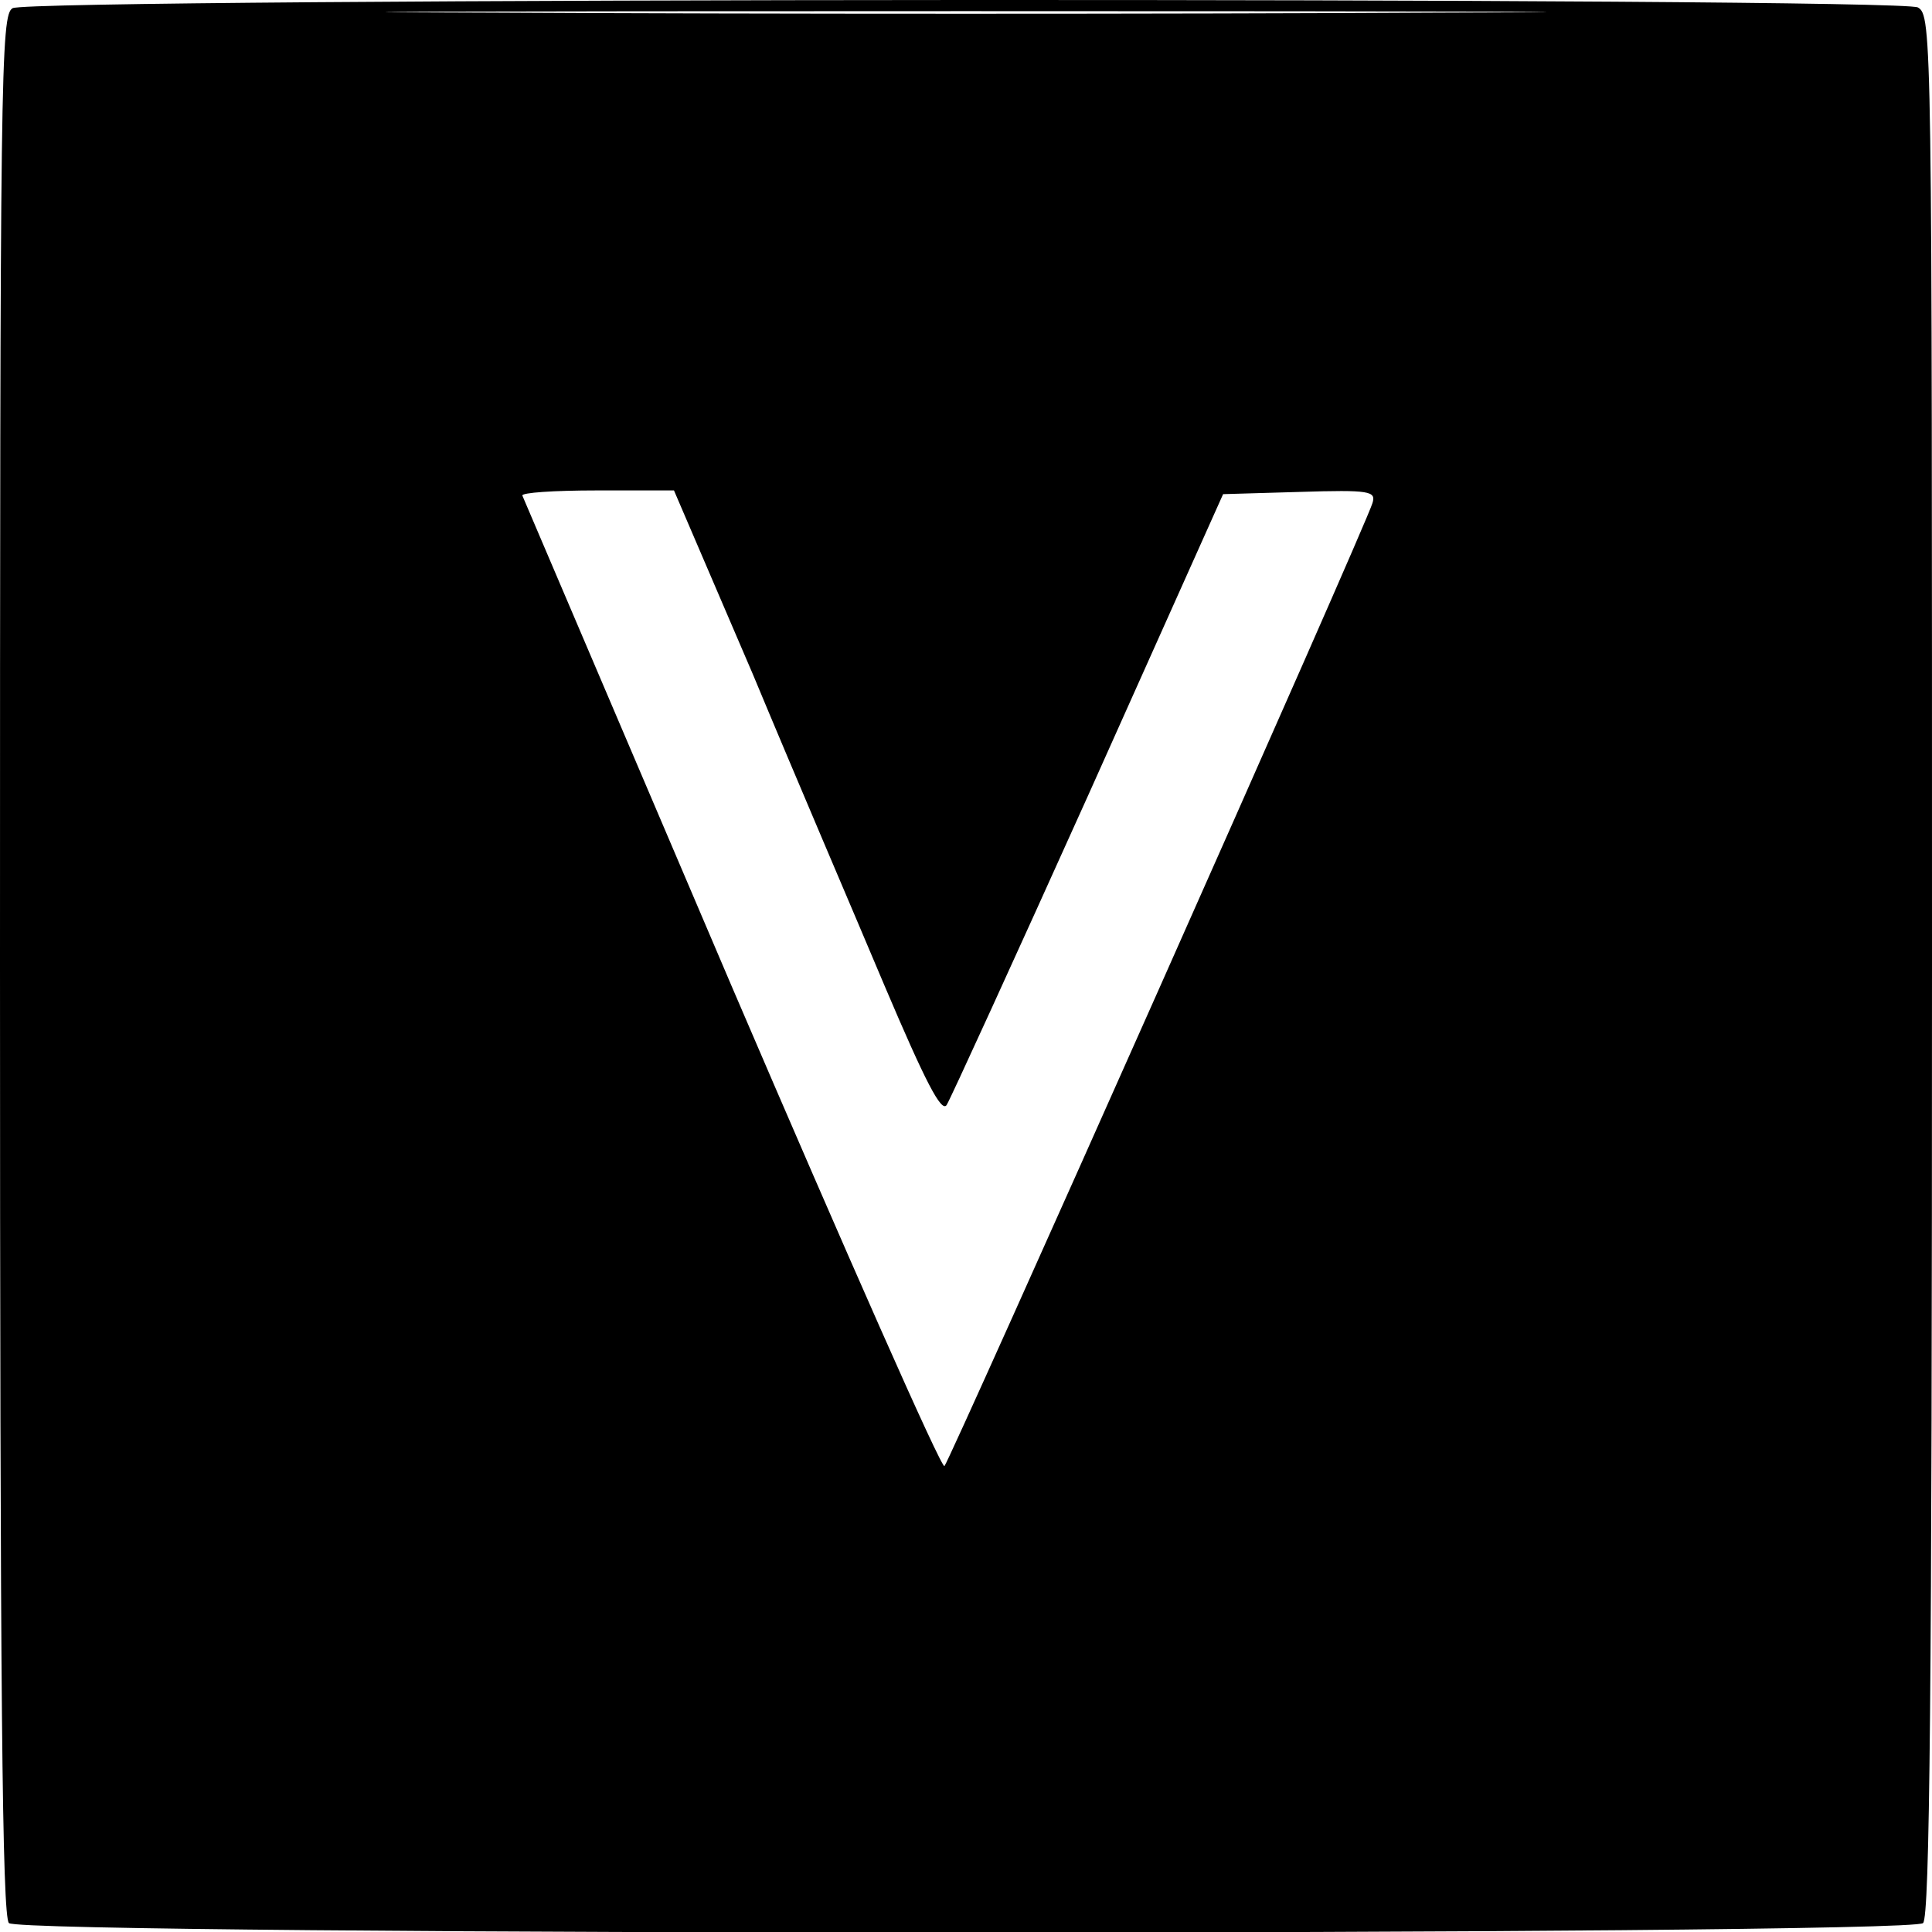
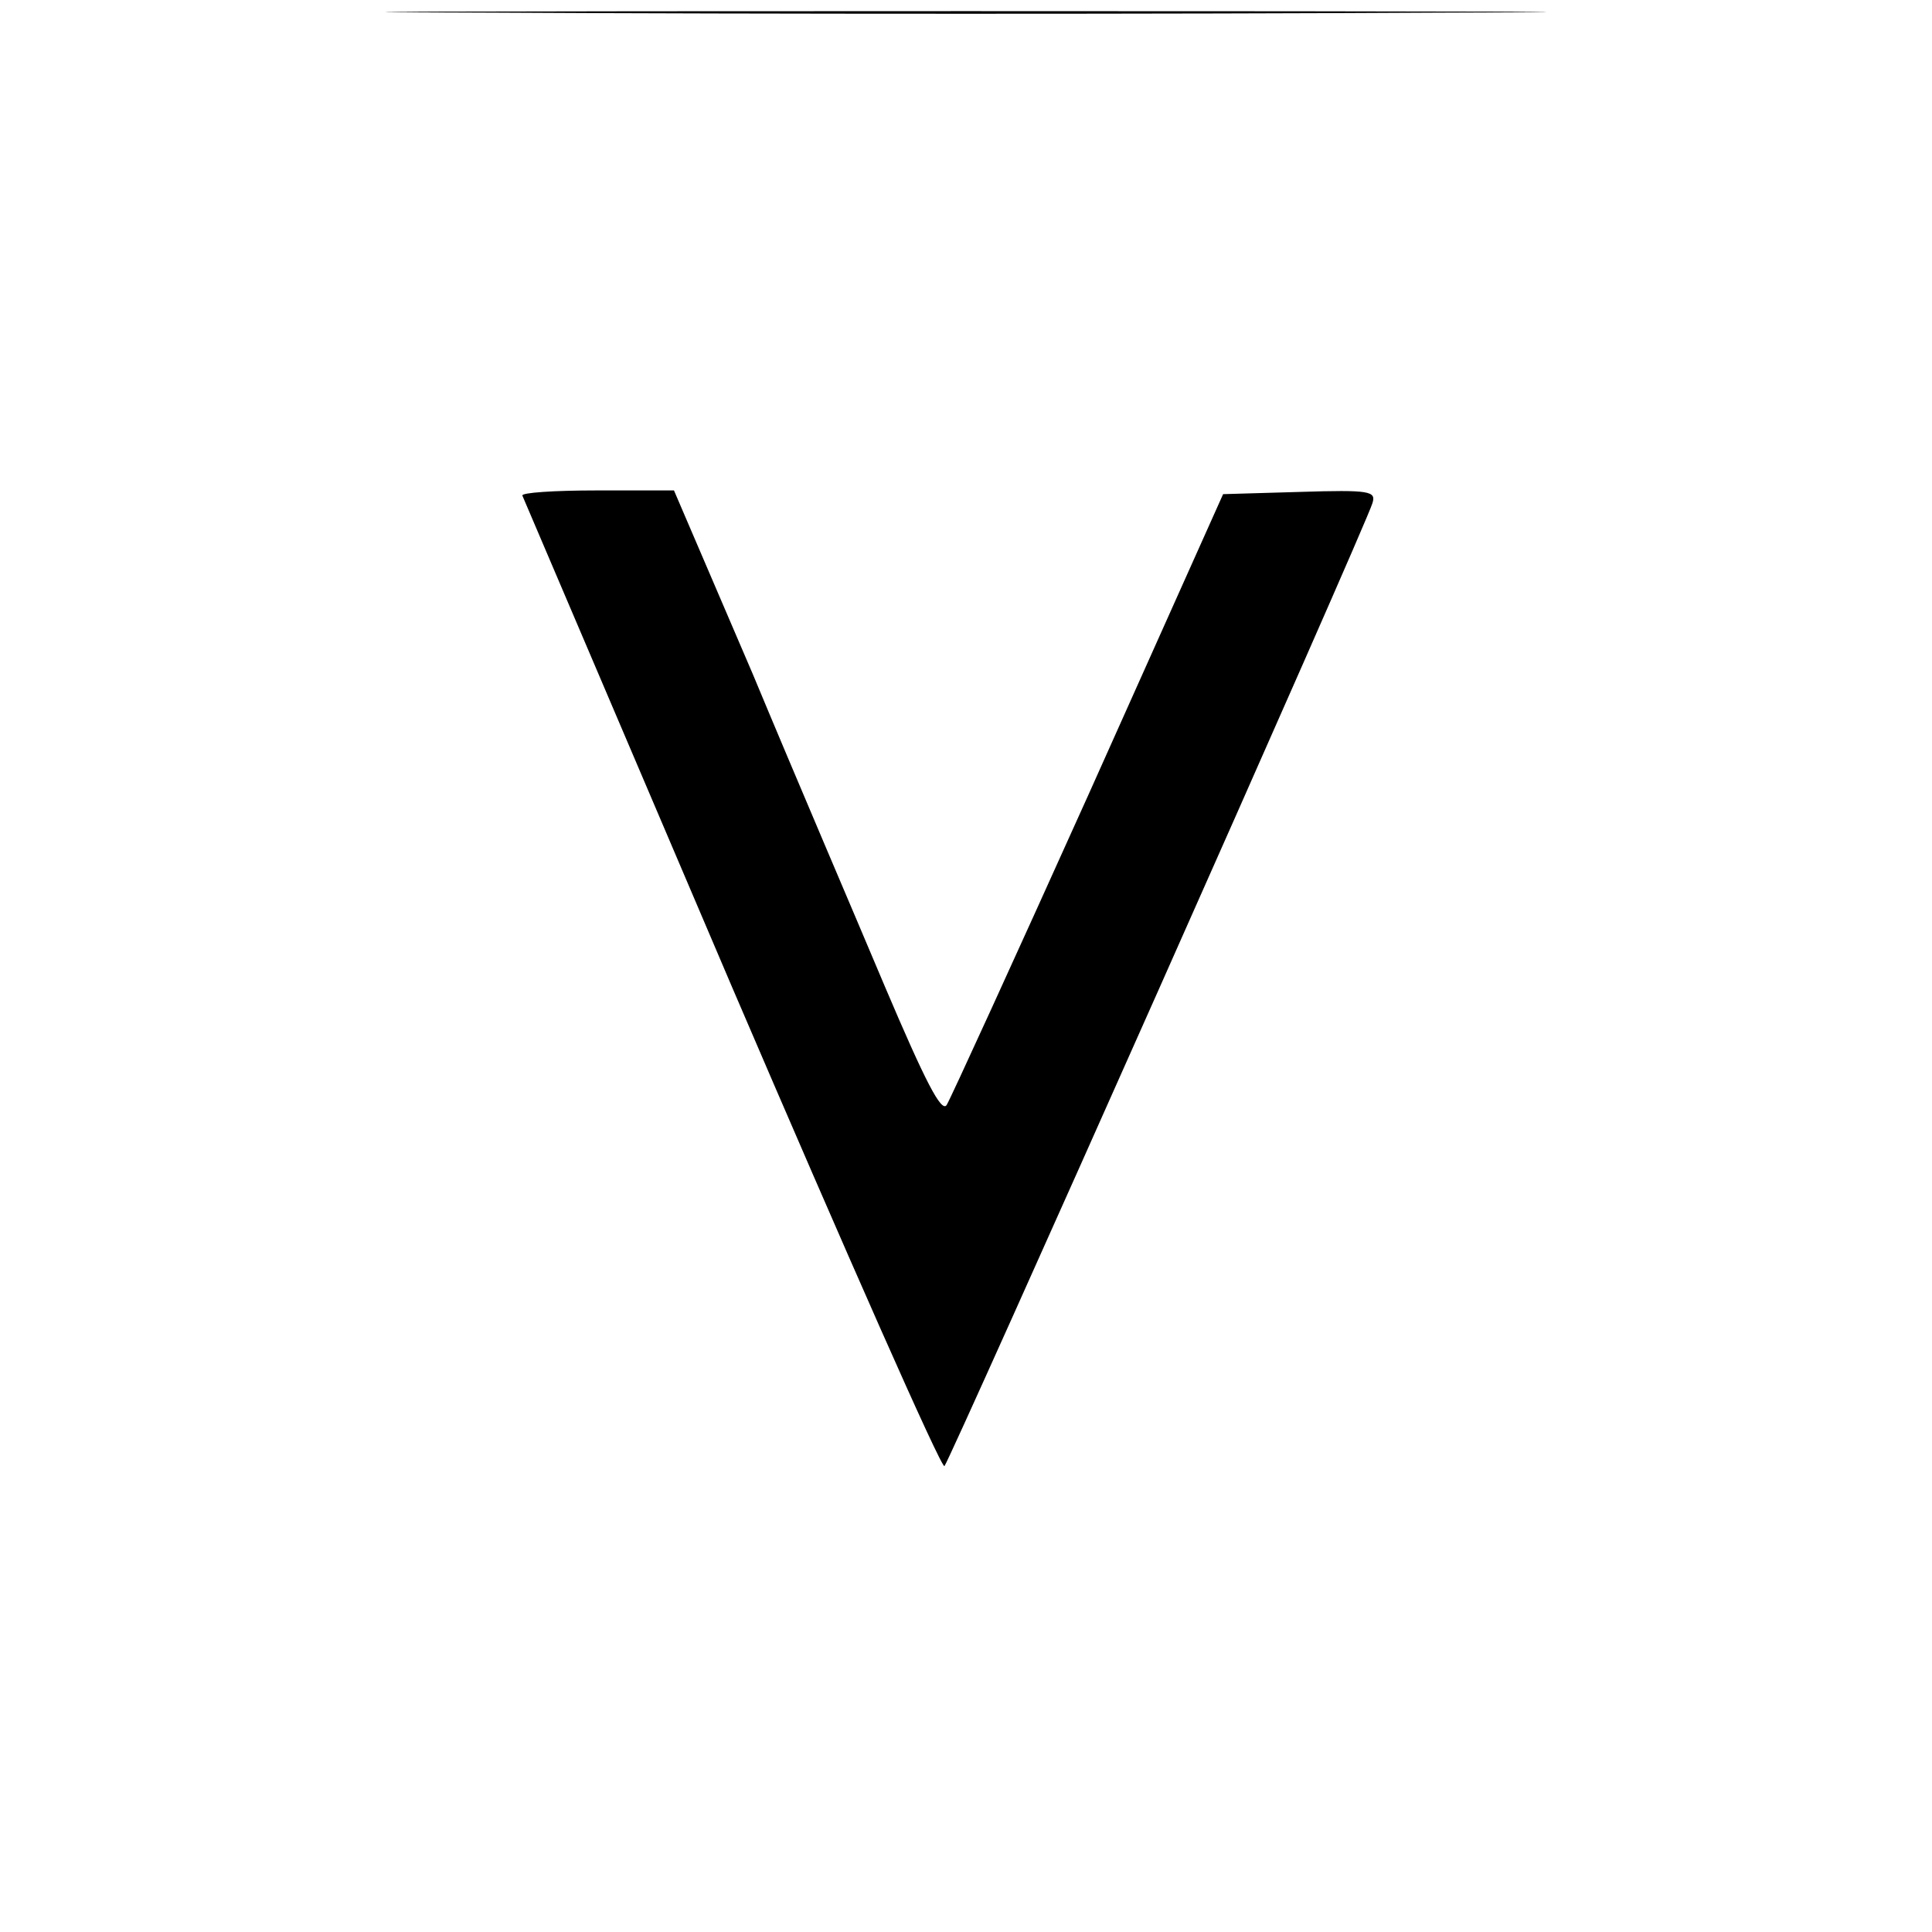
<svg xmlns="http://www.w3.org/2000/svg" version="1.0" width="260pt" height="260pt" viewBox="0 0 260 260" preserveAspectRatio="xMidYMid meet">
  <g transform="translate(0,260) scale(0.1,-0.1)" fill="#000000" stroke="none">
-     <path d="M17 2589 c-16 -9 -17 -81 -17 -1287 0 -981 3 -1281 12 -1290 17 -17 2559 -17 2576 0 9 9 12 309 12 1290 0 1253 0 1277 -19 1288 -27 14 -2539 13 -2564 -1z m1915 -6 c-347 -2 -917 -2 -1265 0 -347 1 -63 2 633 2 696 0 980 -1 632 -2z m-919 -890 c57 -137 138 -326 178 -421 54 -127 76 -170 83 -159 5 8 91 196 191 418 l181 404 103 3 c95 3 103 1 98 -15 -8 -29 -568 -1287 -576 -1296 -4 -4 -132 286 -286 645 -153 359 -280 656 -282 661 -2 4 43 7 100 7 l104 0 106 -247z" />
+     <path d="M17 2589 z m1915 -6 c-347 -2 -917 -2 -1265 0 -347 1 -63 2 633 2 696 0 980 -1 632 -2z m-919 -890 c57 -137 138 -326 178 -421 54 -127 76 -170 83 -159 5 8 91 196 191 418 l181 404 103 3 c95 3 103 1 98 -15 -8 -29 -568 -1287 -576 -1296 -4 -4 -132 286 -286 645 -153 359 -280 656 -282 661 -2 4 43 7 100 7 l104 0 106 -247z" />
  </g>
</svg>